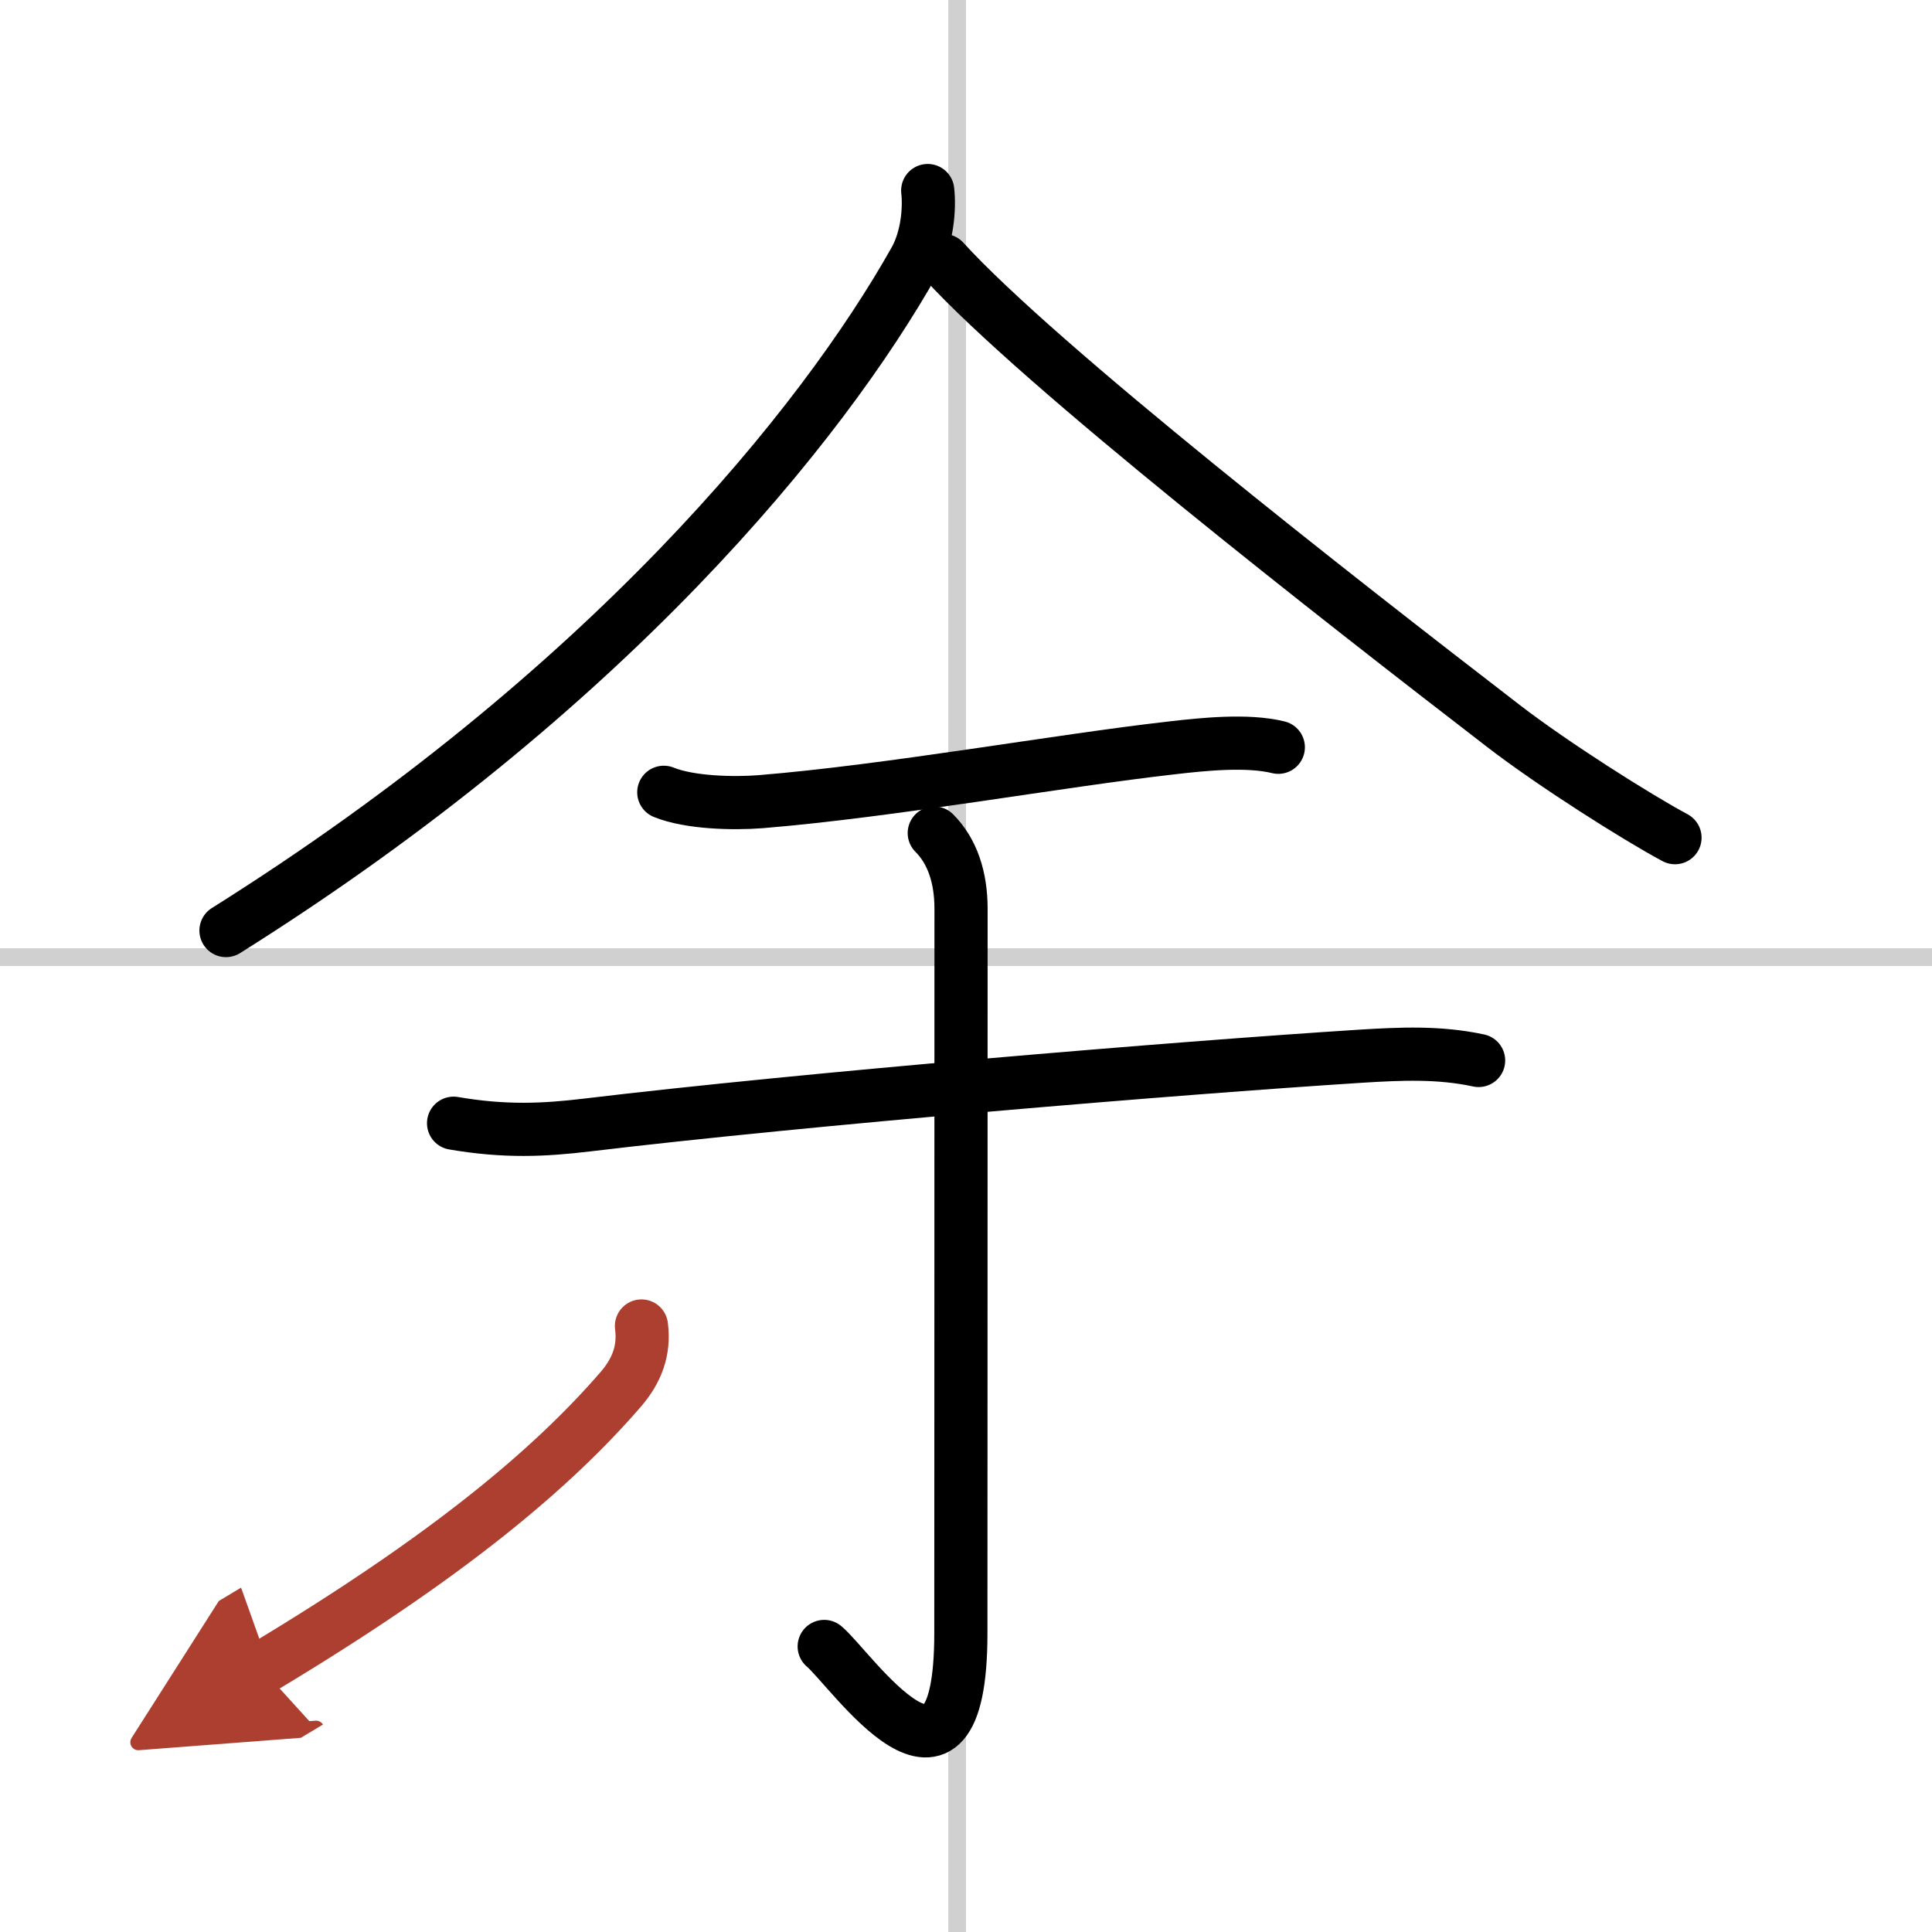
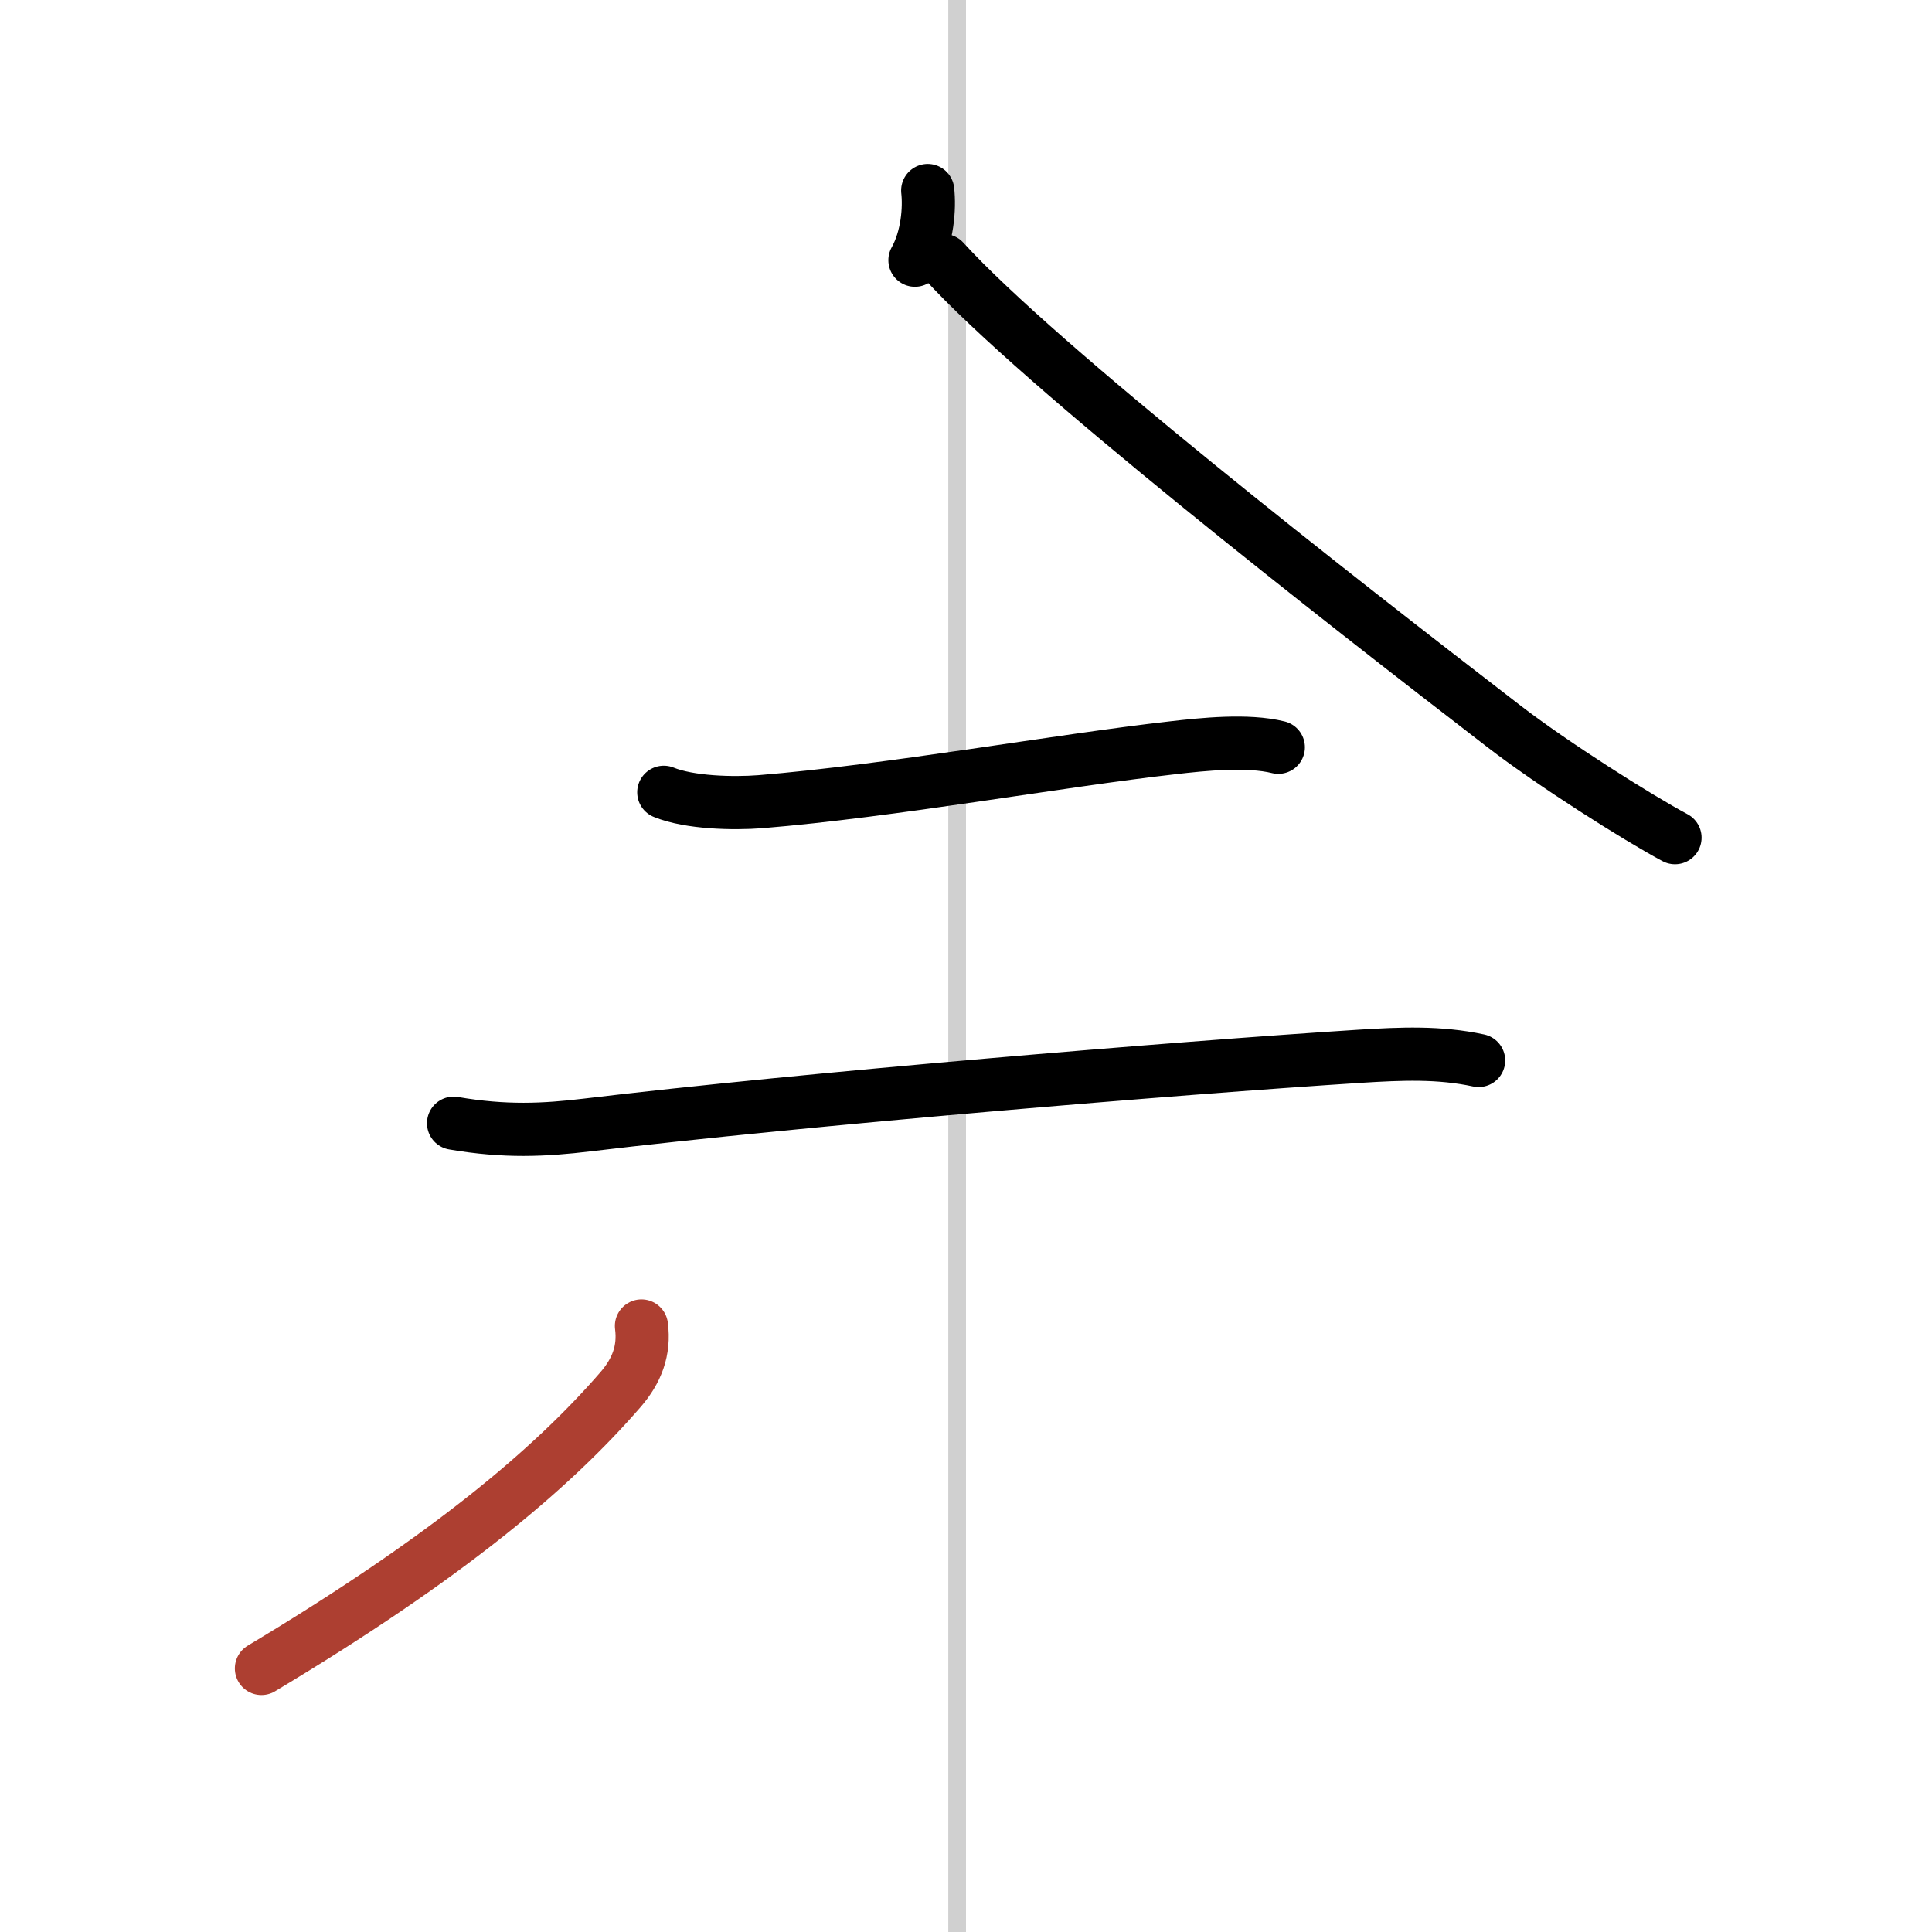
<svg xmlns="http://www.w3.org/2000/svg" width="400" height="400" viewBox="0 0 109 109">
  <defs>
    <marker id="a" markerWidth="4" orient="auto" refX="1" refY="5" viewBox="0 0 10 10">
-       <polyline points="0 0 10 5 0 10 1 5" fill="#ad3f31" stroke="#ad3f31" />
-     </marker>
+       </marker>
  </defs>
  <g fill="none" stroke="#000" stroke-linecap="round" stroke-linejoin="round" stroke-width="3">
    <rect width="100%" height="100%" fill="#fff" stroke="#fff" />
    <line x1="54" x2="54" y2="109" stroke="#d0d0d0" stroke-width="1" />
-     <line x2="109" y1="54" y2="54" stroke="#d0d0d0" stroke-width="1" />
-     <path d="M52.34,10.75c0.11,0.98,0,2.64-0.72,3.93C46.38,24,34.25,39,12.75,52.5" />
+     <path d="M52.34,10.75c0.11,0.98,0,2.64-0.72,3.93" />
    <path d="m53.24 14.7c5.39 5.92 22.22 19.05 31.57 26.25 2.81 2.17 7.56 5.17 9.69 6.31" />
    <path d="m37.45 44.7c1.45 0.59 3.91 0.65 5.45 0.53 7.35-0.6 16.86-2.32 23.25-3.04 1.73-0.2 4.23-0.46 5.97-0.03" />
    <path d="m25.59 63.37c2.91 0.5 5.12 0.39 7.54 0.1 12.25-1.47 33.27-3.22 43.63-3.88 2.27-0.14 4.43-0.24 6.66 0.24" />
-     <path d="m52.71 47c1.02 1.02 1.51 2.5 1.51 4.27 0 19.73-0.01 35.91-0.01 40.87 0 11.25-6.21 2-7.71 0.75" />
    <path d="m36.19 74.81c0.18 1.38-0.26 2.53-1.19 3.6-3.87 4.46-9.74 9.42-20.25 15.72" marker-end="url(#a)" stroke="#ad3f31" />
  </g>
</svg>